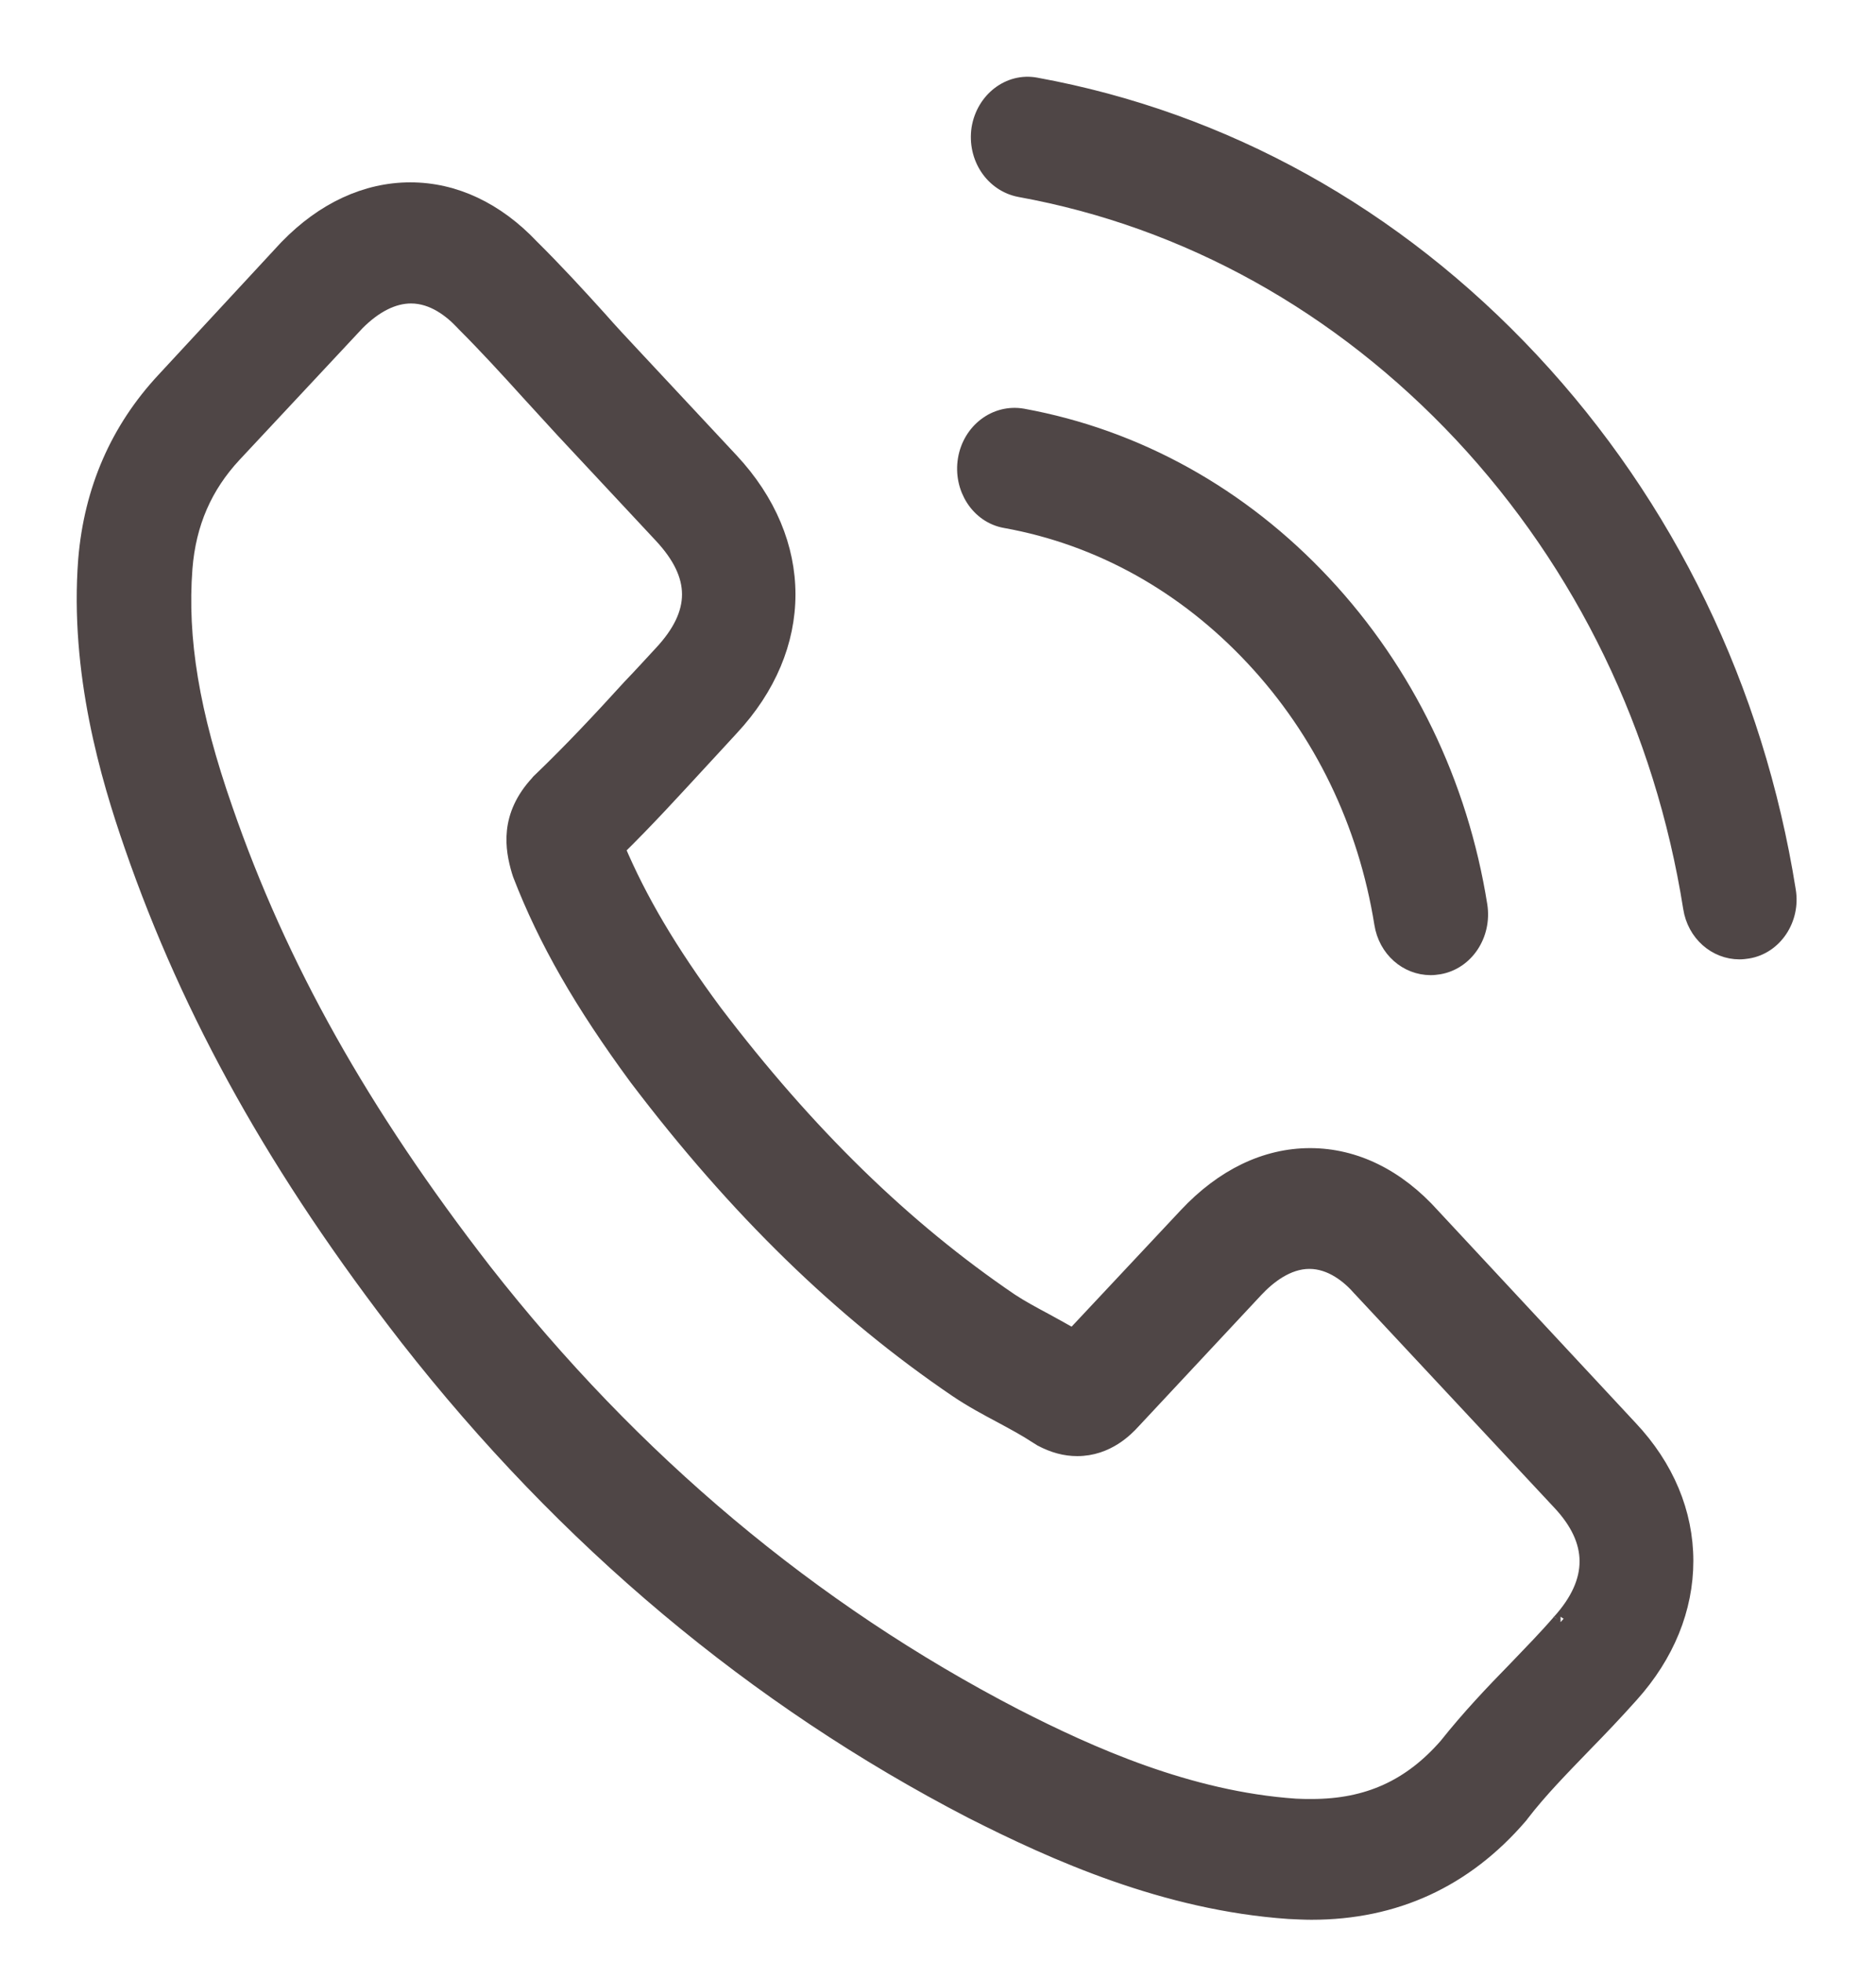
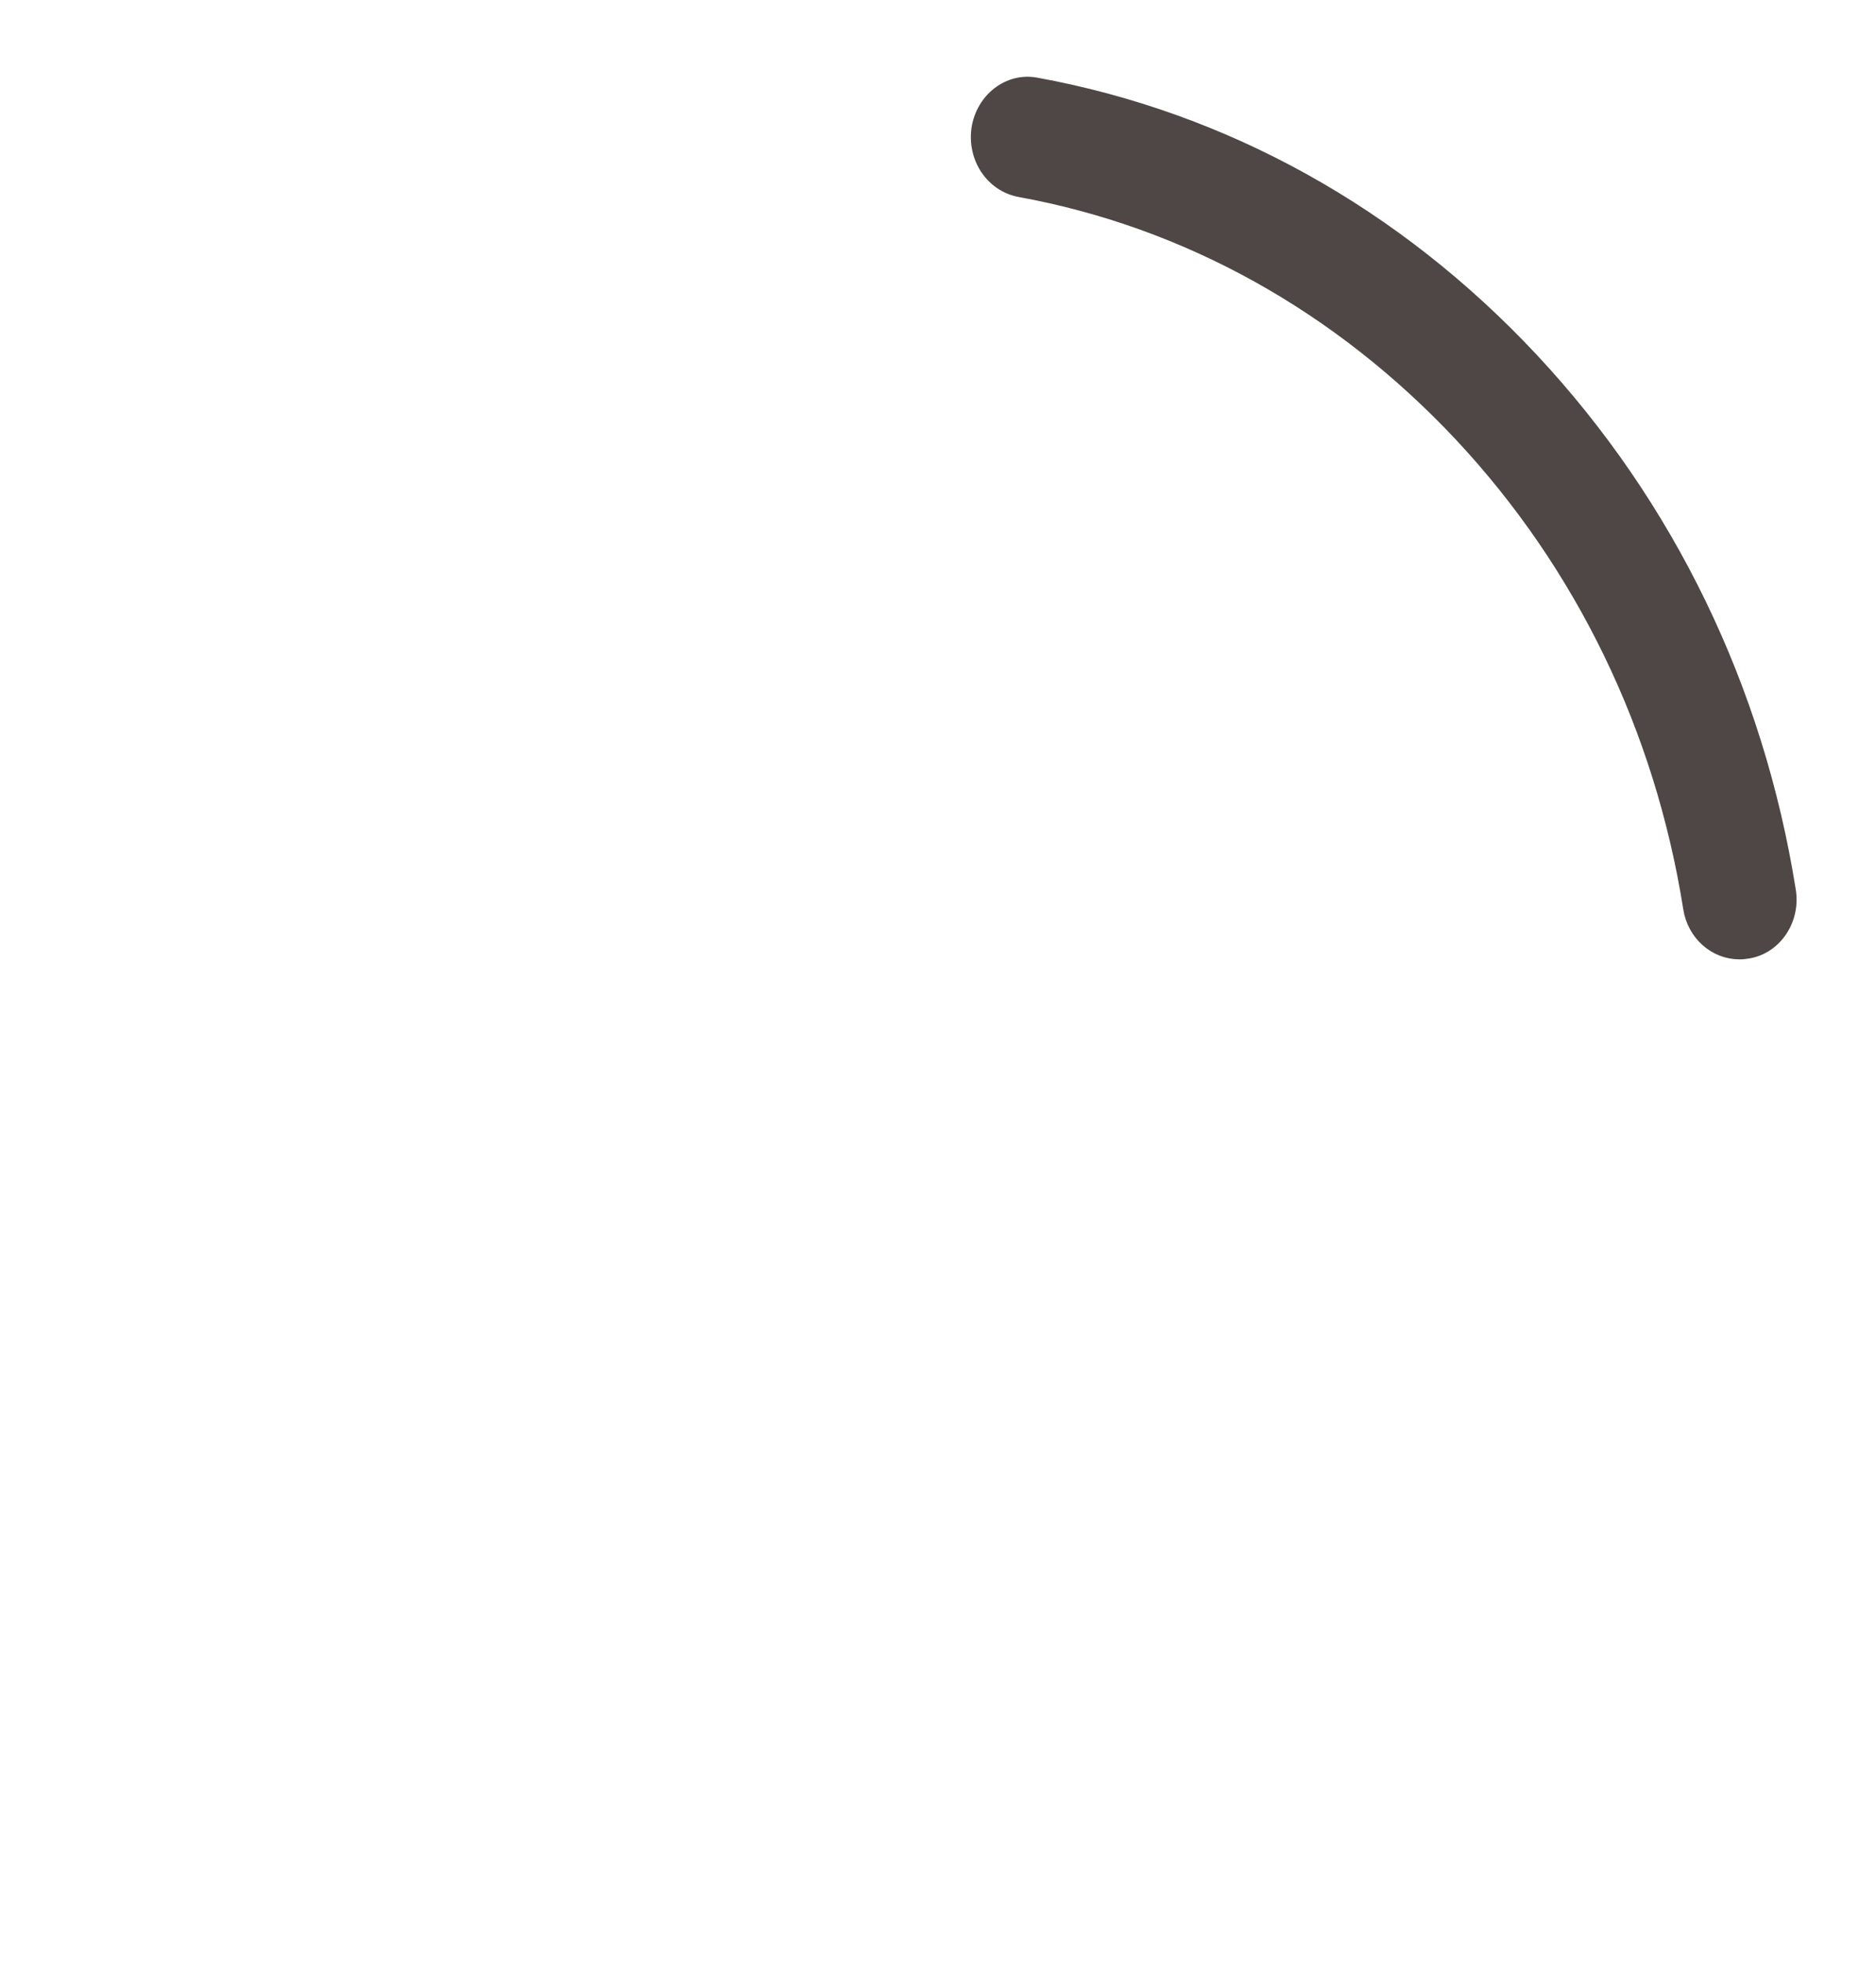
<svg xmlns="http://www.w3.org/2000/svg" width="22" height="23" viewBox="0 0 22 23" fill="none">
-   <path d="M16.79 14.261C16.381 13.805 15.887 13.561 15.364 13.561C14.845 13.561 14.347 13.801 13.92 14.257L12.586 15.68C12.477 15.617 12.367 15.558 12.261 15.499C12.11 15.418 11.966 15.341 11.844 15.26C10.594 14.411 9.459 13.304 8.37 11.871C7.842 11.158 7.488 10.556 7.23 9.947C7.576 9.608 7.897 9.255 8.21 8.916C8.328 8.79 8.446 8.659 8.564 8.532C9.45 7.584 9.45 6.355 8.564 5.406L7.412 4.172C7.281 4.032 7.146 3.888 7.019 3.743C6.766 3.463 6.5 3.174 6.226 2.903C5.816 2.469 5.327 2.238 4.812 2.238C4.297 2.238 3.799 2.469 3.377 2.903C3.373 2.907 3.373 2.907 3.368 2.912L1.933 4.461C1.393 5.04 1.085 5.745 1.017 6.562C0.916 7.882 1.279 9.111 1.558 9.915C2.241 11.889 3.263 13.719 4.787 15.68C6.635 18.043 8.86 19.909 11.4 21.224C12.371 21.717 13.667 22.299 15.115 22.399C15.203 22.403 15.296 22.408 15.381 22.408C16.356 22.408 17.174 22.033 17.816 21.287C17.82 21.278 17.829 21.274 17.833 21.265C18.052 20.98 18.306 20.723 18.572 20.447C18.753 20.262 18.939 20.067 19.12 19.864C19.538 19.399 19.758 18.857 19.758 18.301C19.758 17.741 19.534 17.203 19.108 16.751L16.79 14.261ZM18.301 19.019C18.297 19.019 18.297 19.024 18.301 19.019C18.137 19.209 17.968 19.381 17.787 19.57C17.512 19.851 17.234 20.144 16.972 20.474C16.546 20.962 16.043 21.192 15.385 21.192C15.322 21.192 15.254 21.192 15.191 21.188C13.937 21.102 12.772 20.578 11.899 20.131C9.51 18.893 7.412 17.135 5.669 14.908C4.229 13.051 3.267 11.334 2.63 9.49C2.237 8.365 2.094 7.489 2.157 6.662C2.199 6.133 2.389 5.695 2.739 5.32L4.179 3.779C4.386 3.571 4.605 3.458 4.82 3.458C5.086 3.458 5.301 3.63 5.437 3.775C5.441 3.779 5.445 3.784 5.449 3.788C5.707 4.046 5.951 4.312 6.209 4.597C6.34 4.742 6.475 4.886 6.61 5.035L7.762 6.269C8.21 6.748 8.21 7.19 7.762 7.669C7.64 7.8 7.522 7.931 7.399 8.058C7.045 8.447 6.707 8.808 6.34 9.16C6.331 9.169 6.323 9.174 6.319 9.183C5.956 9.572 6.023 9.951 6.099 10.209C6.103 10.222 6.108 10.236 6.112 10.249C6.412 11.026 6.834 11.758 7.475 12.63L7.479 12.635C8.644 14.171 9.873 15.368 11.227 16.286C11.4 16.403 11.578 16.498 11.747 16.588C11.899 16.67 12.042 16.747 12.164 16.828C12.181 16.837 12.198 16.85 12.215 16.86C12.359 16.936 12.494 16.972 12.633 16.972C12.983 16.972 13.203 16.738 13.274 16.661L14.718 15.115C14.861 14.962 15.089 14.777 15.355 14.777C15.617 14.777 15.832 14.953 15.963 15.106C15.967 15.111 15.967 15.111 15.972 15.115L18.297 17.605C18.732 18.066 18.732 18.54 18.301 19.019Z" fill="#4F4646" stroke="#4F4646" stroke-width="0.2" />
-   <path d="M11.793 6.092C12.899 6.291 13.903 6.851 14.705 7.71C15.507 8.568 16.026 9.644 16.216 10.827C16.263 11.126 16.503 11.333 16.778 11.333C16.811 11.333 16.841 11.329 16.875 11.324C17.187 11.27 17.394 10.954 17.343 10.62C17.115 9.187 16.482 7.881 15.516 6.847C14.549 5.812 13.329 5.134 11.991 4.89C11.679 4.836 11.388 5.058 11.333 5.387C11.278 5.717 11.481 6.038 11.793 6.092Z" fill="#4F4646" stroke="#4F4646" stroke-width="0.2" />
  <path d="M20.96 10.443C20.585 8.085 19.546 5.939 17.951 4.231C16.355 2.523 14.351 1.411 12.147 1.009C11.839 0.951 11.548 1.176 11.493 1.506C11.442 1.841 11.649 2.152 11.962 2.211C13.928 2.568 15.722 3.567 17.149 5.089C18.576 6.616 19.504 8.537 19.838 10.642C19.884 10.94 20.125 11.148 20.399 11.148C20.433 11.148 20.462 11.144 20.496 11.139C20.804 11.089 21.015 10.773 20.96 10.443Z" fill="#4F4646" stroke="#4F4646" stroke-width="0.2" />
</svg>